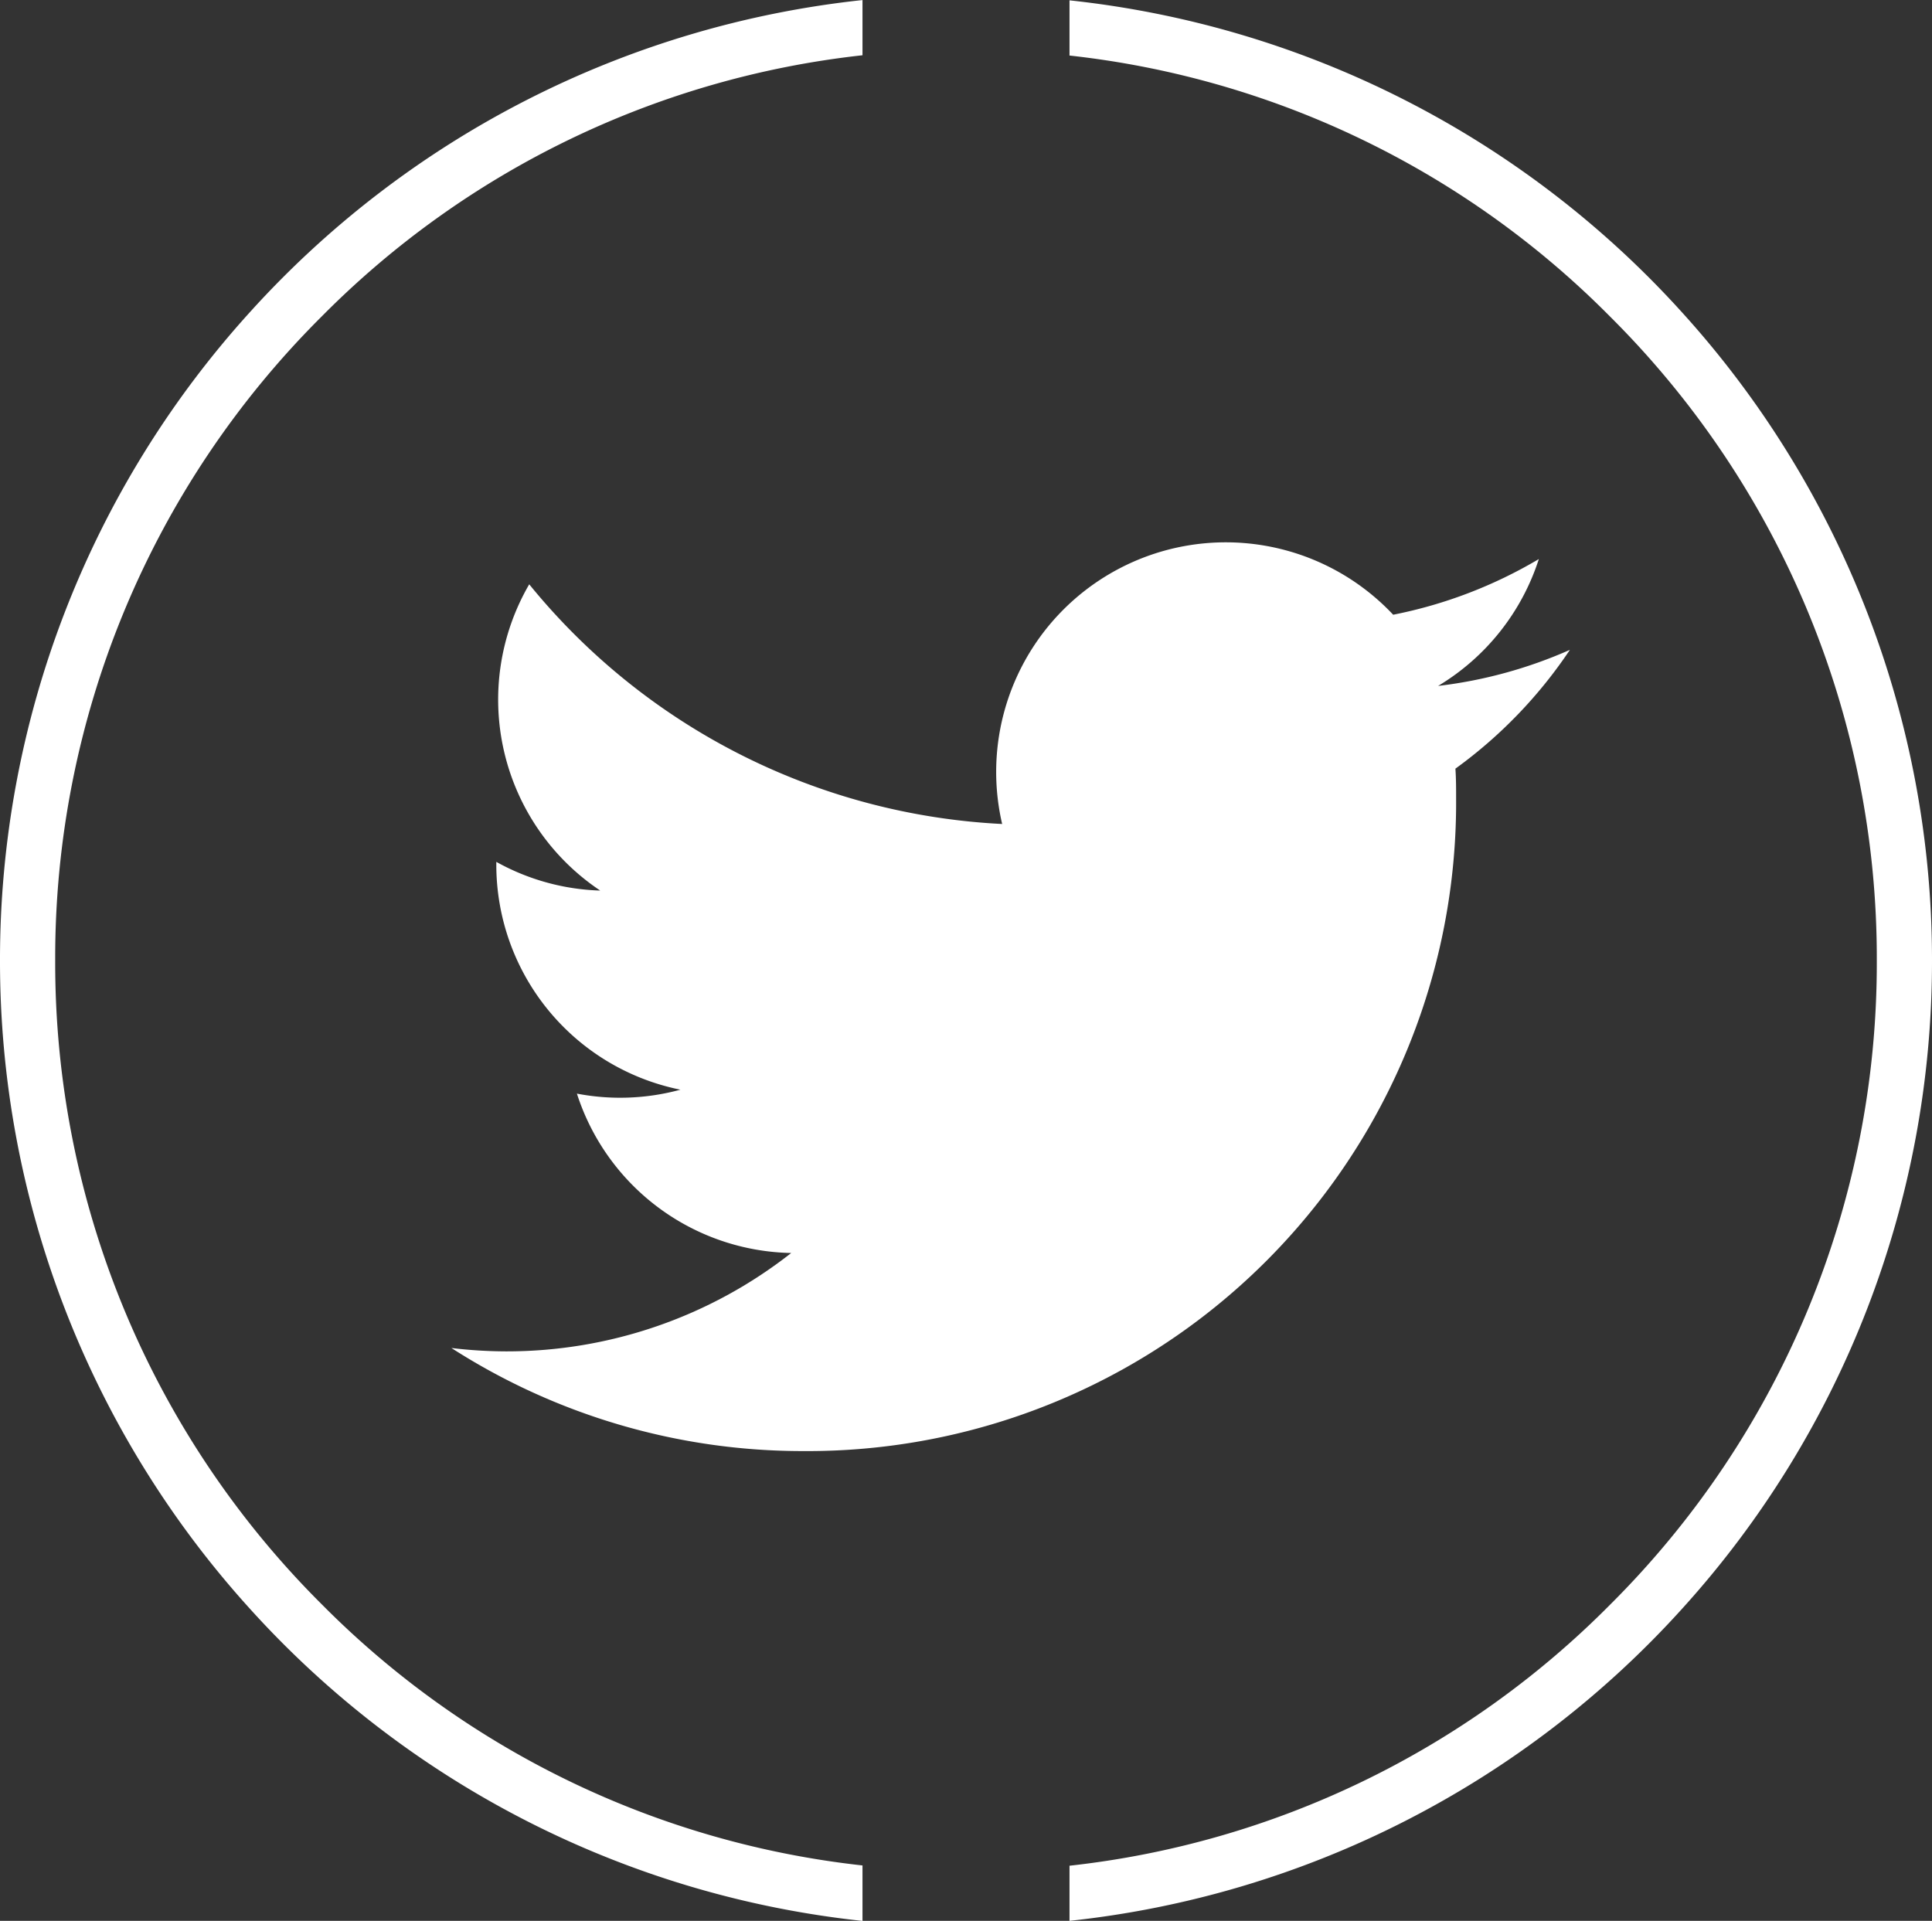
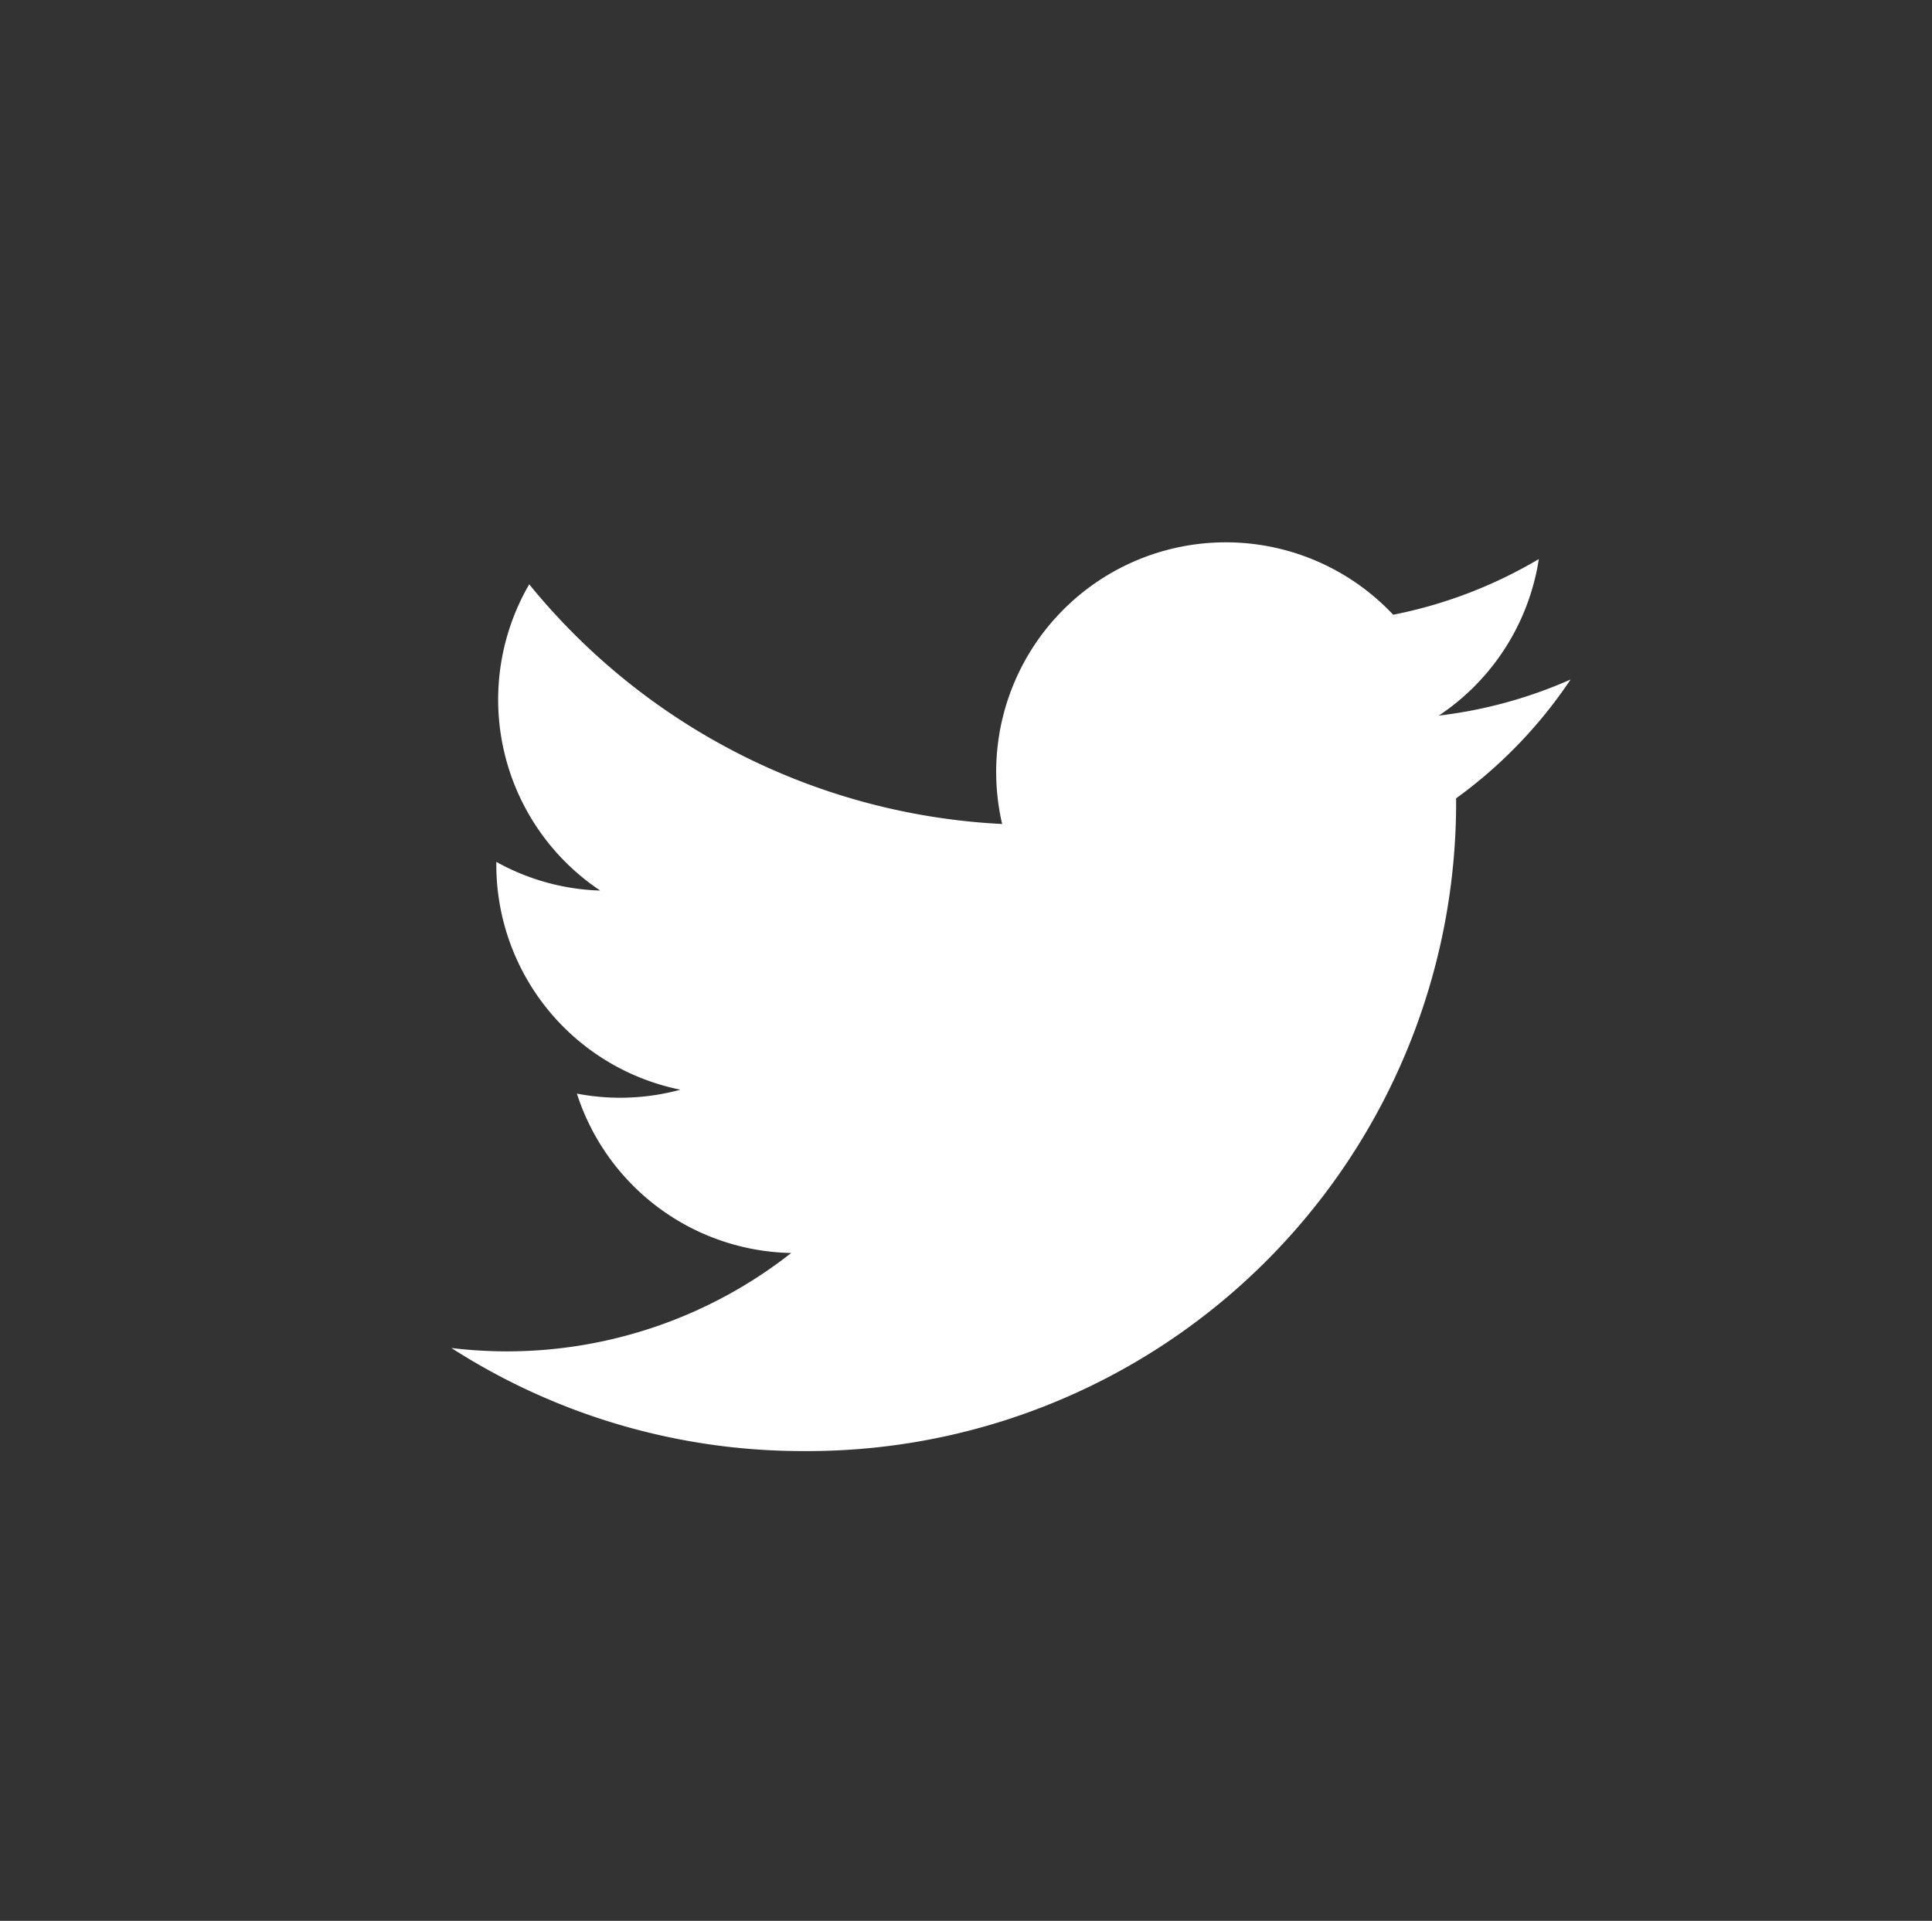
<svg xmlns="http://www.w3.org/2000/svg" width="28" height="27.841" viewBox="0 0 28 27.841">
  <rect x="0" y="0" width="28" height="27.841" fill="#333333" stroke="none" />
  <g transform="translate(0 -0.079)">
-     <path d="M11.1,21.045a9.4,9.4,0,0,0,9.461-9.461c0-.144,0-.287-.01-.43a6.766,6.766,0,0,0,1.659-1.722,6.637,6.637,0,0,1-1.91.523A3.336,3.336,0,0,0,21.76,8.116a6.664,6.664,0,0,1-2.111.807,3.328,3.328,0,0,0-5.667,3.033A9.44,9.44,0,0,1,7.128,8.482a3.328,3.328,0,0,0,1.029,4.439,3.3,3.3,0,0,1-1.506-.416c0,.014,0,.028,0,.042a3.327,3.327,0,0,0,2.668,3.26,3.32,3.32,0,0,1-1.5.057,3.329,3.329,0,0,0,3.106,2.31A6.673,6.673,0,0,1,6.793,19.6,6.763,6.763,0,0,1,6,19.551a9.414,9.414,0,0,0,5.1,1.494" transform="translate(0.542 0.066)" fill="#fff" />
-     <path d="M-1003.5-1350.079h0v-.8a13.034,13.034,0,0,0,7.834-3.783A13.114,13.114,0,0,0-991.8-1364a13.112,13.112,0,0,0-3.866-9.333,13.031,13.031,0,0,0-7.834-3.783v-.8a13.967,13.967,0,0,1,8.885,4.531A13.968,13.968,0,0,1-991-1364a13.969,13.969,0,0,1-3.615,9.389,13.967,13.967,0,0,1-8.884,4.531Zm-3,0h0a13.965,13.965,0,0,1-8.884-4.531A13.97,13.97,0,0,1-1019-1364a13.969,13.969,0,0,1,3.615-9.389,13.965,13.965,0,0,1,8.885-4.531v.8a13.034,13.034,0,0,0-7.835,3.783A13.112,13.112,0,0,0-1018.2-1364a13.114,13.114,0,0,0,3.865,9.334,13.04,13.04,0,0,0,7.835,3.783v.8Z" transform="translate(1019 1378)" fill="#fff" />
+     <path d="M11.1,21.045a9.4,9.4,0,0,0,9.461-9.461a6.766,6.766,0,0,0,1.659-1.722,6.637,6.637,0,0,1-1.91.523A3.336,3.336,0,0,0,21.76,8.116a6.664,6.664,0,0,1-2.111.807,3.328,3.328,0,0,0-5.667,3.033A9.44,9.44,0,0,1,7.128,8.482a3.328,3.328,0,0,0,1.029,4.439,3.3,3.3,0,0,1-1.506-.416c0,.014,0,.028,0,.042a3.327,3.327,0,0,0,2.668,3.26,3.32,3.32,0,0,1-1.5.057,3.329,3.329,0,0,0,3.106,2.31A6.673,6.673,0,0,1,6.793,19.6,6.763,6.763,0,0,1,6,19.551a9.414,9.414,0,0,0,5.1,1.494" transform="translate(0.542 0.066)" fill="#fff" />
  </g>
</svg>